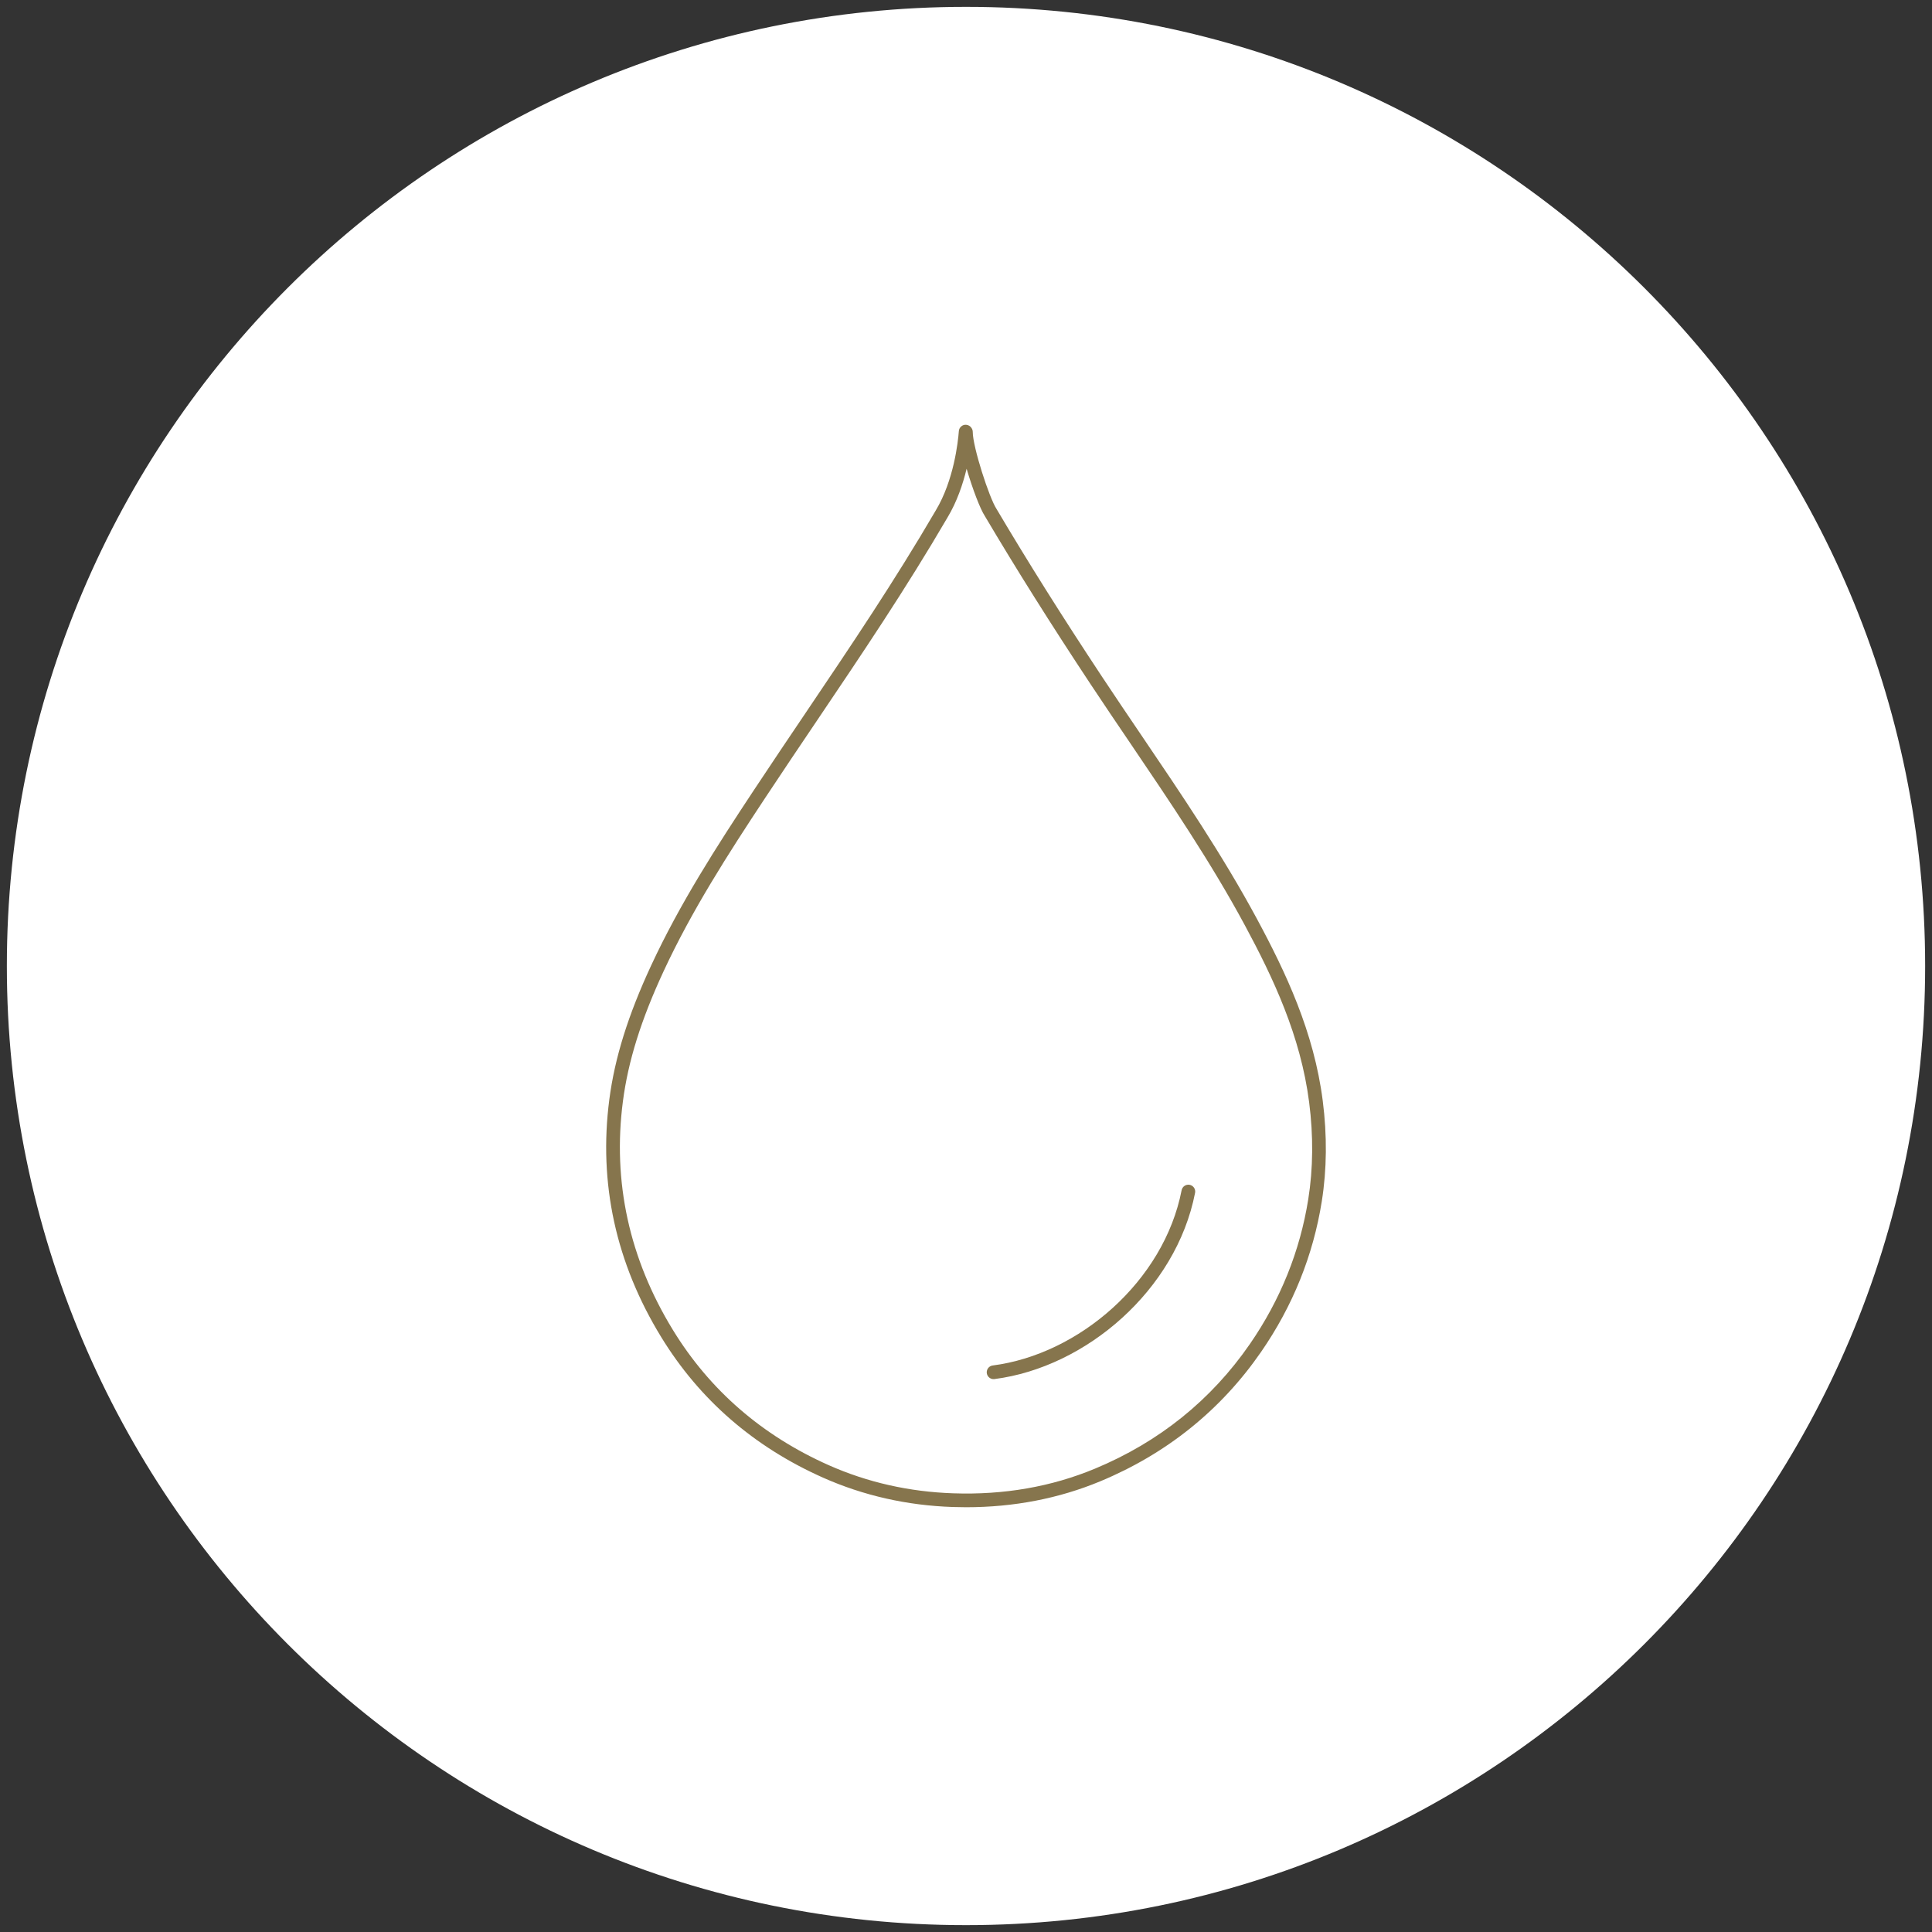
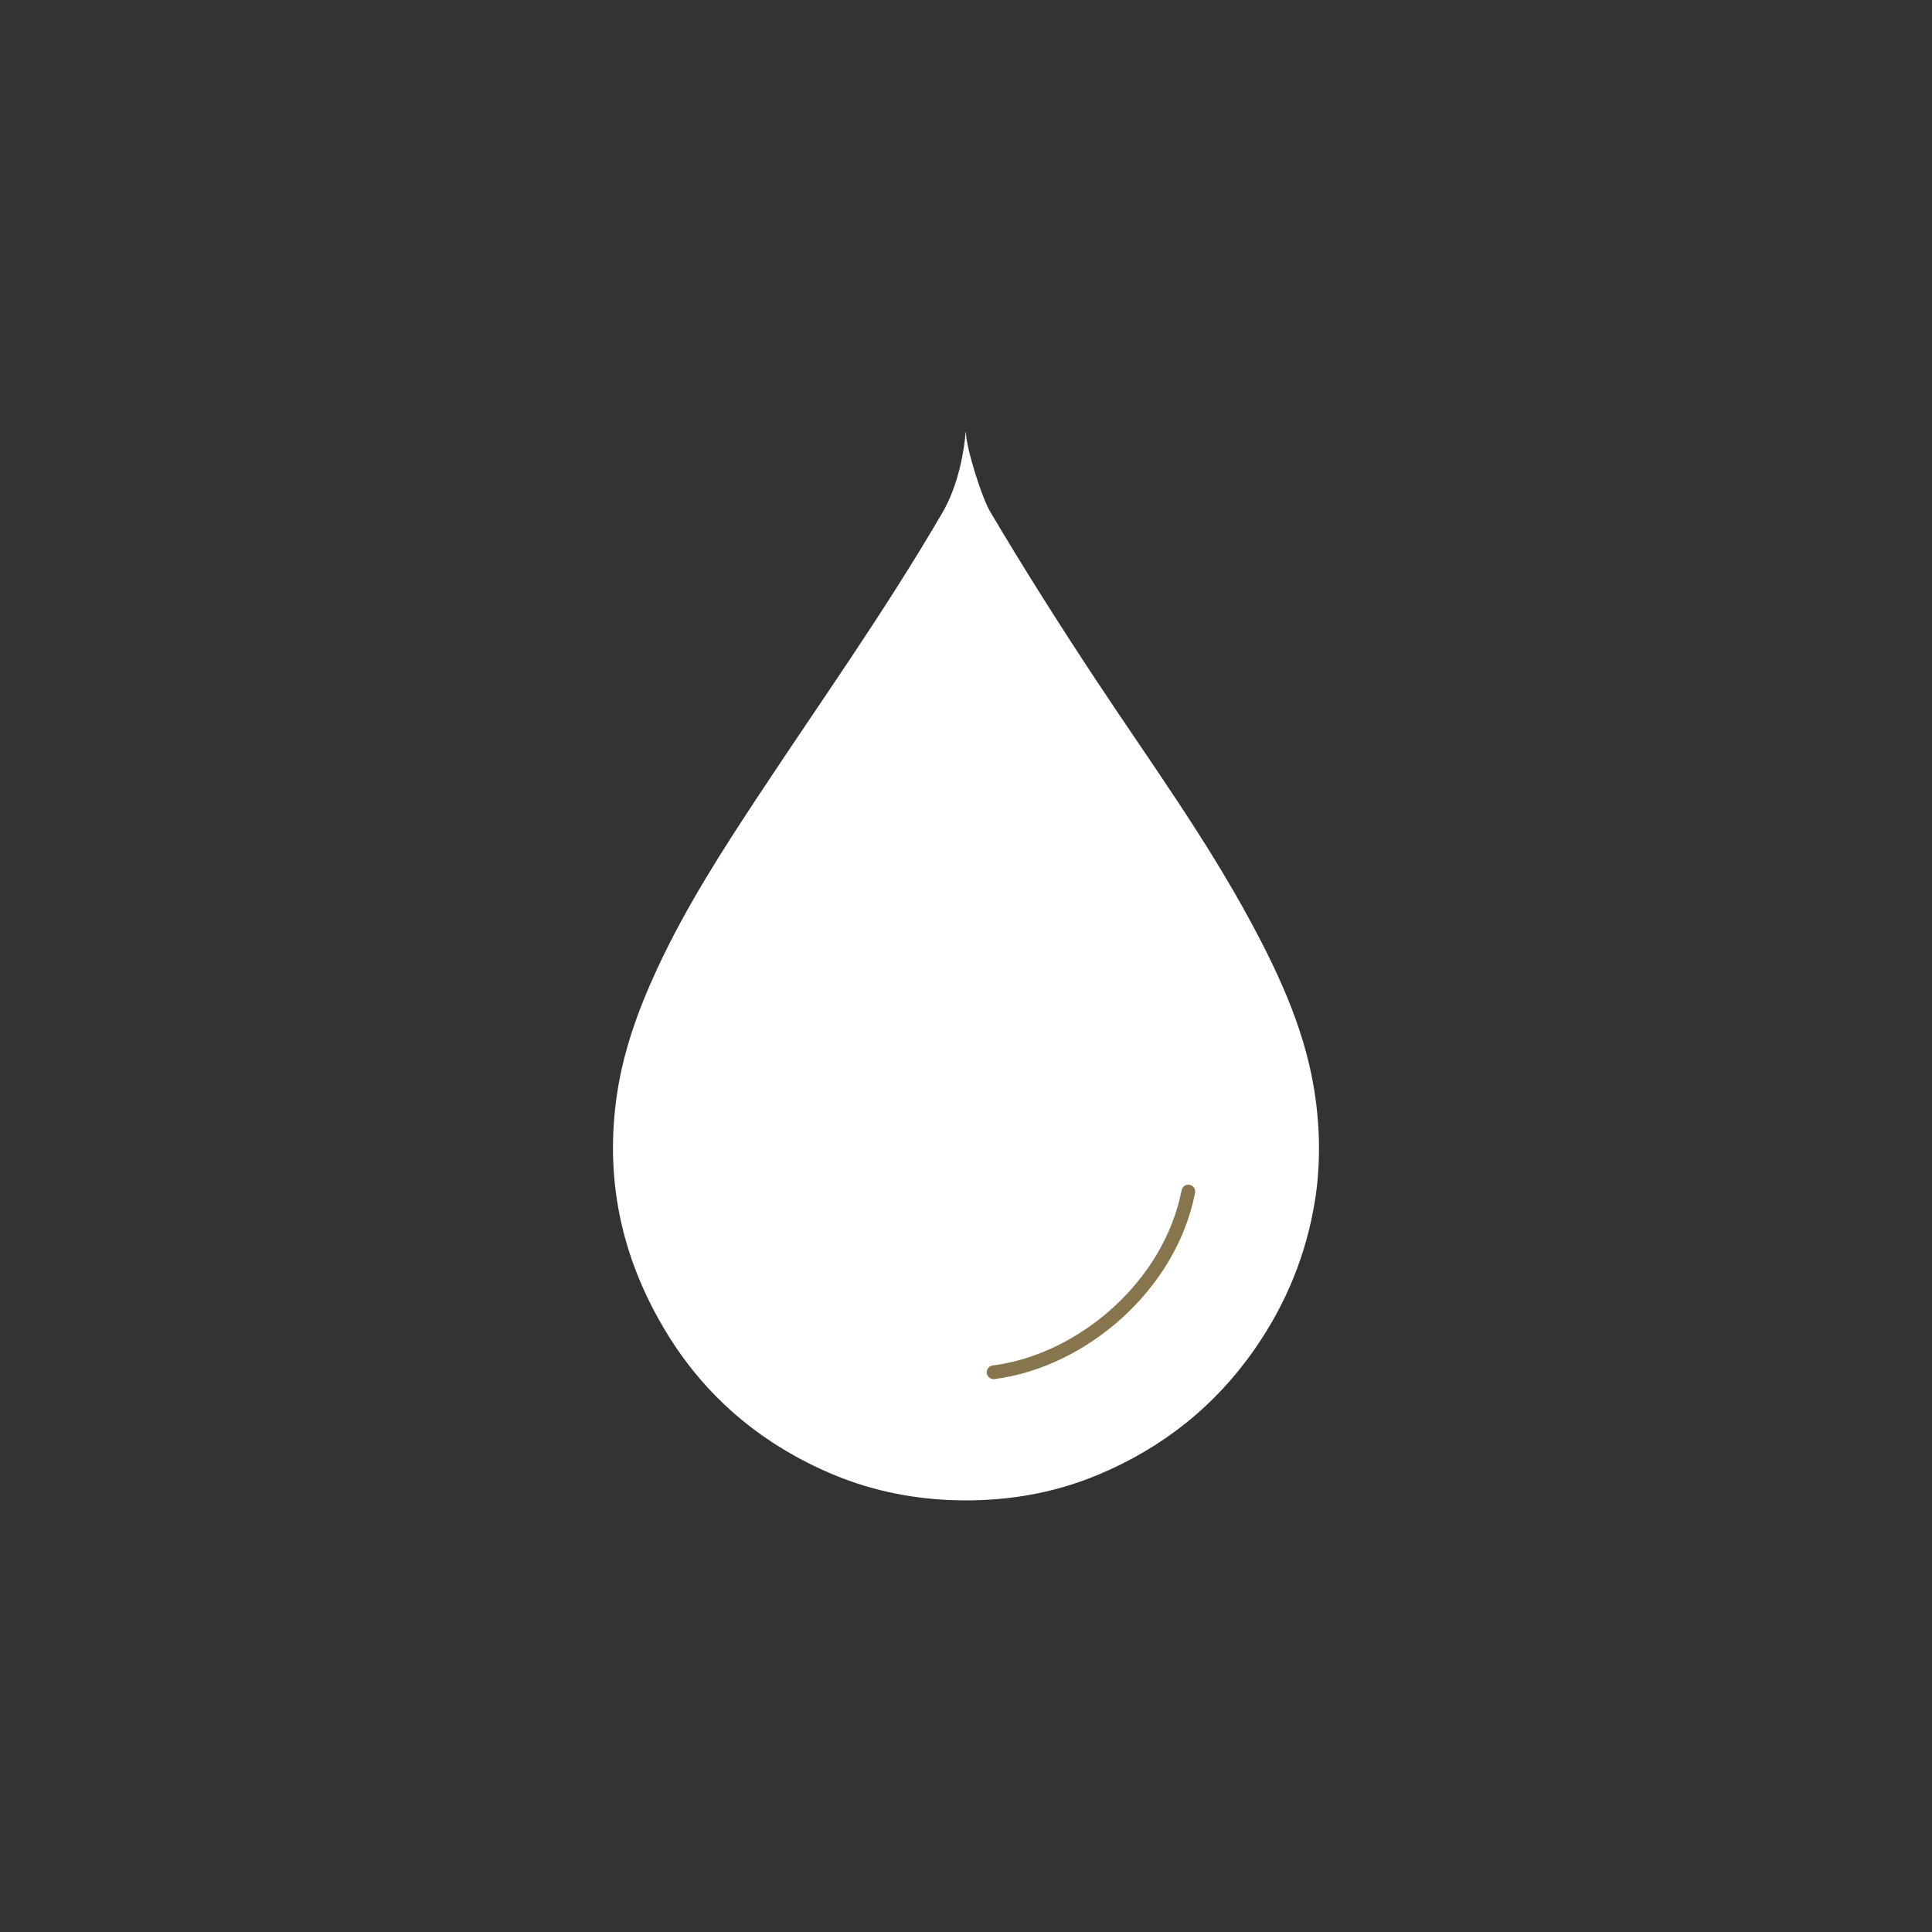
<svg xmlns="http://www.w3.org/2000/svg" version="1.1" id="Layer_1" x="0px" y="0px" width="141px" height="141px" viewBox="0 0 141 141" enable-background="new 0 0 141 141" xml:space="preserve">
  <rect x="0" y="0" width="141" height="141" fill="#333333" stroke="none" />
-   <path fill="#FFFFFF" d="M70.5,140.5c38.66,0,70-31.34,70-70c0-38.66-31.34-70-70-70c-38.66,0-70,31.34-70,70  C0.5,109.16,31.84,140.5,70.5,140.5" />
  <path fill="#FFFFFF" d="M70.477,31.5c-0.092,1.205-0.483,3.891-1.748,5.999c-4.178,7.156-8.709,13.511-13.272,20.412  c-2.722,4.117-5.39,8.26-7.479,12.758c-1.432,3.084-2.569,6.232-3.013,9.639c-0.802,6.144,0.517,11.787,3.716,17.013  c2.807,4.587,6.728,7.901,11.594,10.065c2.947,1.31,6.047,1.989,9.273,2.097c3.65,0.123,7.188-0.435,10.561-1.839  c4.716-1.963,8.586-5.022,11.521-9.273c2.256-3.267,3.721-6.868,4.342-10.774c0.377-2.373,0.378-4.777,0.067-7.204  c-0.608-4.754-2.524-8.973-4.752-13.108c-3.319-6.158-7.423-11.8-11.269-17.612c-2.65-4.005-5.254-8.108-7.701-12.243  c-0.598-0.904-1.824-4.749-1.824-5.906" />
  <g>
-     <path fill="#86754D" d="M70.508,110c-0.324,0-0.649-0.006-0.977-0.017c-3.333-0.112-6.516-0.832-9.459-2.14   c-5.049-2.246-9.025-5.698-11.817-10.262c-3.309-5.403-4.582-11.237-3.786-17.338c0.396-3.041,1.367-6.15,3.055-9.786   c2.099-4.519,4.752-8.644,7.516-12.823c1.25-1.89,2.497-3.739,3.735-5.575c3.34-4.952,6.496-9.629,9.522-14.813   c1.317-2.195,1.62-4.983,1.681-5.785c0.021-0.275,0.267-0.487,0.537-0.46c0.166,0.013,0.306,0.104,0.387,0.235   c0.057,0.082,0.091,0.181,0.091,0.288c0,1.086,1.201,4.815,1.741,5.63c2.278,3.85,4.793,7.848,7.7,12.243   c0.95,1.436,1.916,2.861,2.882,4.287c2.901,4.28,5.9,8.707,8.411,13.364c2.117,3.93,4.165,8.259,4.808,13.281   c0.325,2.54,0.302,5.012-0.069,7.347c-0.627,3.941-2.115,7.635-4.425,10.979c-2.934,4.25-6.884,7.43-11.739,9.451   C77.278,109.364,73.987,110,70.508,110z M70.545,34.21c-0.27,1.119-0.702,2.403-1.388,3.546c-3.04,5.207-6.204,9.897-9.553,14.863   c-1.237,1.833-2.482,3.68-3.73,5.568c-2.741,4.146-5.373,8.237-7.442,12.692c-1.644,3.54-2.588,6.557-2.971,9.494   c-0.766,5.869,0.461,11.483,3.647,16.688c2.685,4.387,6.51,7.708,11.371,9.869c2.825,1.255,5.882,1.946,9.086,2.054   c3.705,0.13,7.182-0.48,10.353-1.801c4.676-1.946,8.479-5.006,11.302-9.096c2.223-3.221,3.656-6.776,4.259-10.567   c0.356-2.242,0.378-4.618,0.065-7.063c-0.622-4.86-2.625-9.089-4.696-12.934c-2.486-4.613-5.471-9.018-8.357-13.278   c-0.969-1.429-1.937-2.857-2.889-4.296c-2.917-4.409-5.44-8.421-7.714-12.264C71.53,37.146,70.966,35.644,70.545,34.21z" />
-   </g>
+     </g>
  <path fill="#FFFFFF" d="M86.727,86.961c-1.337,6.867-7.729,12.357-14.213,13.189" />
  <path fill="none" stroke="#86754D" stroke-linecap="round" stroke-linejoin="round" stroke-miterlimit="10" d="M86.727,86.961  c-1.337,6.867-7.729,12.357-14.213,13.189" />
  <g>
</g>
  <g>
</g>
  <g>
</g>
  <g>
</g>
  <g>
</g>
  <g>
</g>
  <g>
</g>
  <g>
</g>
  <g>
</g>
  <g>
</g>
  <g>
</g>
  <g>
</g>
  <g>
</g>
  <g>
</g>
  <g>
</g>
</svg>